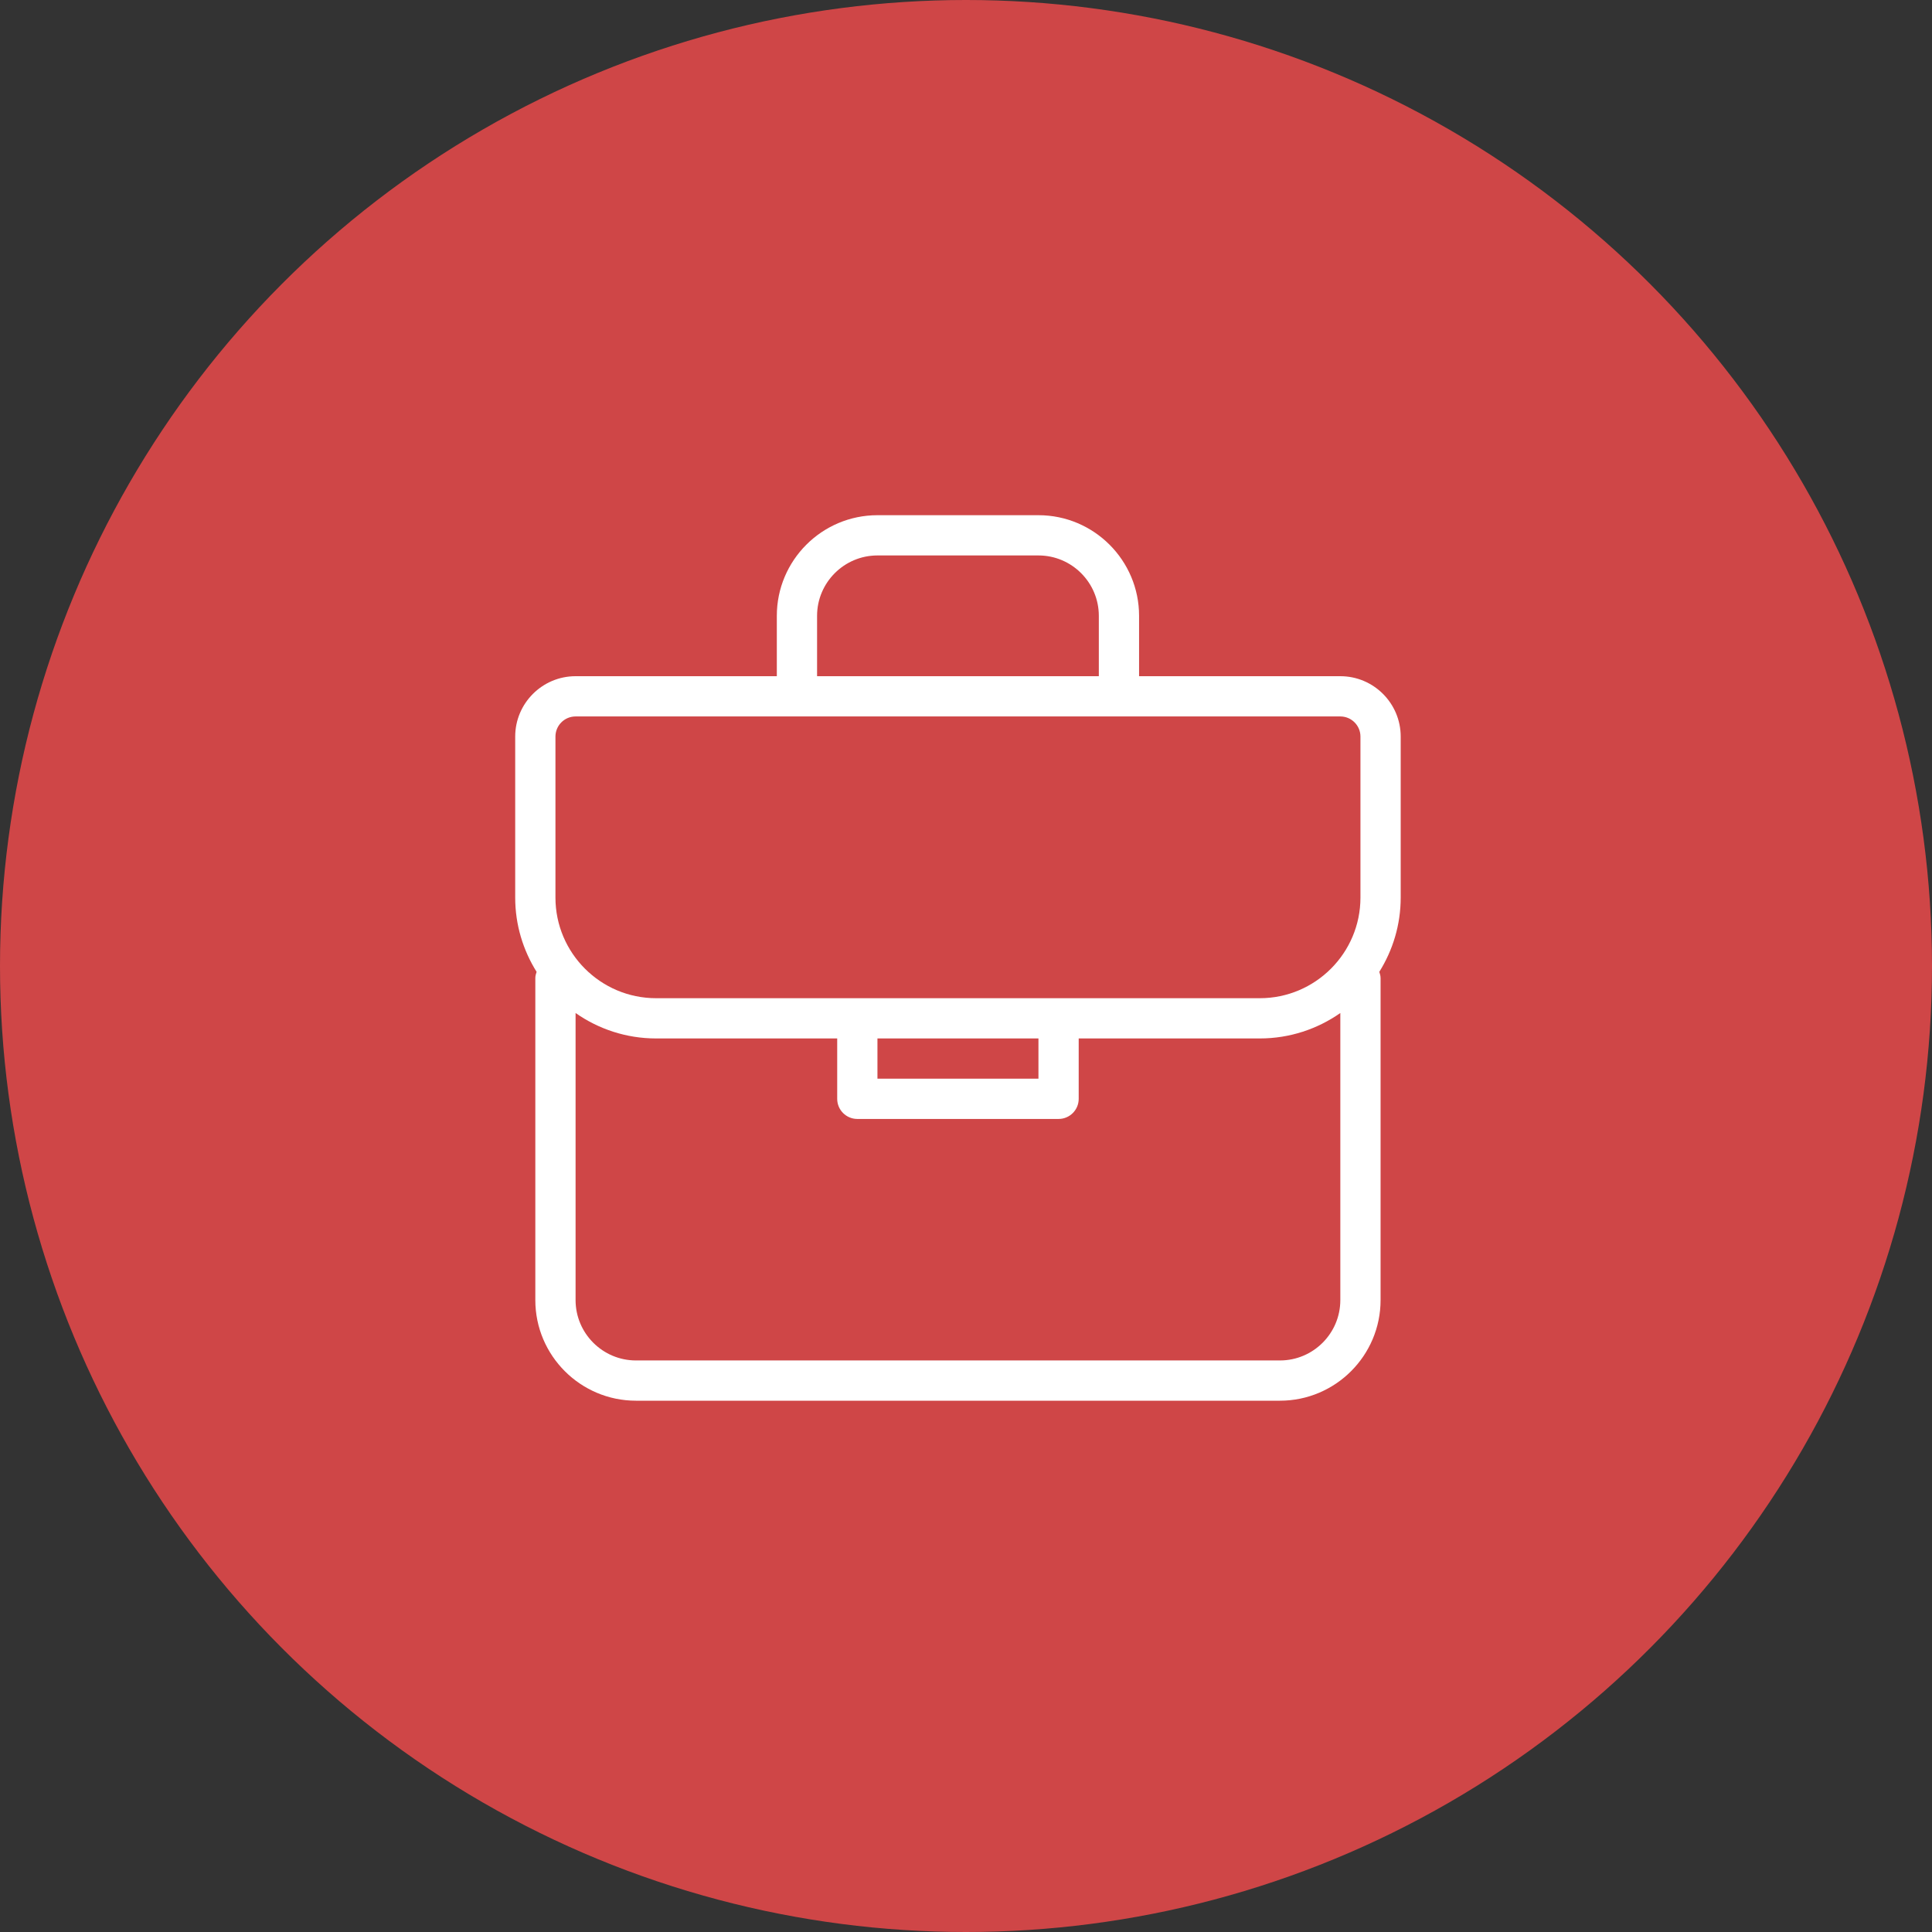
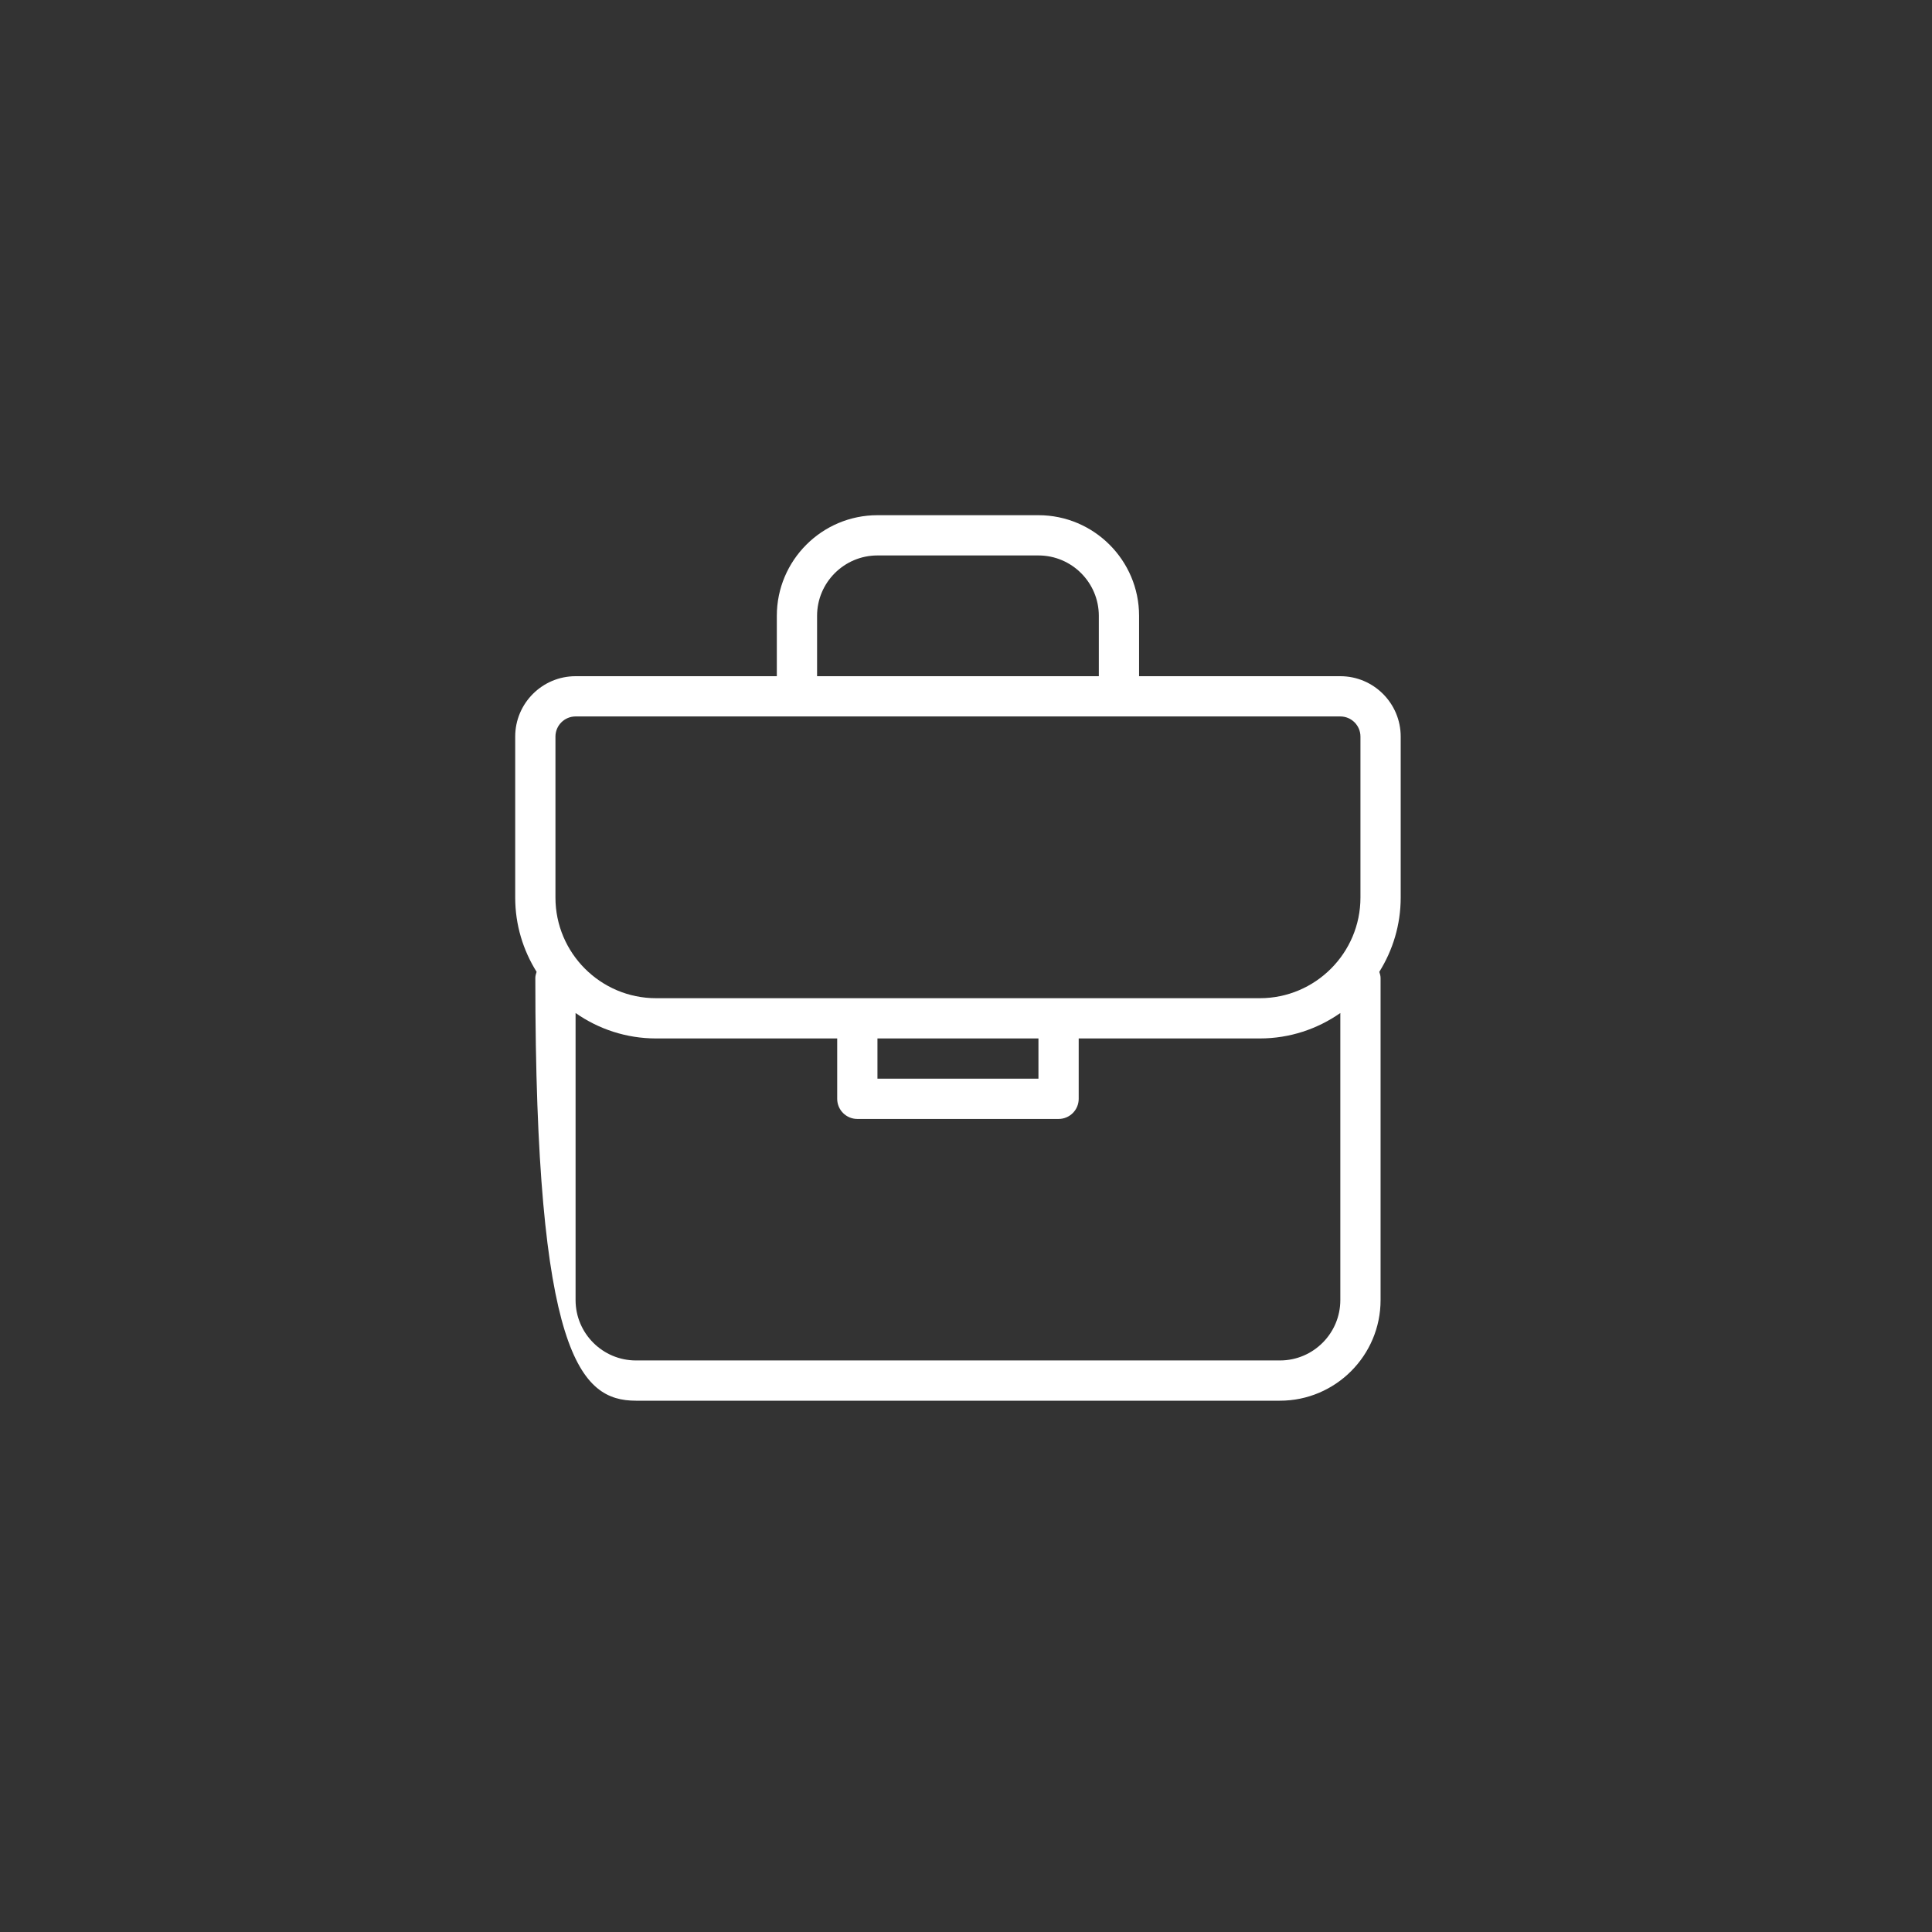
<svg xmlns="http://www.w3.org/2000/svg" width="120px" height="120px" viewBox="0 0 120 120" version="1.1">
  <rect x="0" y="0" width="120" height="120" fill="#333333" stroke="none" />
  <title>professionalism</title>
  <g id="Homepage" stroke="none" stroke-width="1" fill="none" fill-rule="evenodd">
    <g id="professionalism">
-       <circle id="Oval-Copy-7" fill="#CF4647" cx="60" cy="60" r="60" />
      <g id="suitcase" transform="translate(32, 32)" fill="#FFFFFF" fill-rule="nonzero">
-         <path d="M51.25,10 L38.75,10 L38.75,6.25 C38.75,2.804 35.946,0 32.5,0 L22.5,0 C19.054,0 16.25,2.804 16.25,6.25 L16.25,10 L3.75,10 C1.683,10 0,11.682 0,13.75 L0,23.75 C0,25.444 0.491,27.021 1.329,28.363 C1.288,28.486 1.25,28.613 1.25,28.75 L1.25,48.75 C1.25,52.196 4.054,55 7.5,55 L47.5,55 C50.946,55 53.75,52.196 53.75,48.75 L53.75,28.75 C53.75,28.613 53.712,28.486 53.671,28.363 C54.509,27.021 55,25.444 55,23.75 L55,13.75 C55,11.682 53.318,10 51.25,10 Z M18.75,6.25 C18.75,4.183 20.433,2.5 22.5,2.5 L32.5,2.5 C34.568,2.5 36.25,4.183 36.25,6.25 L36.25,10 L18.75,10 L18.75,6.25 Z M51.25,48.75 C51.25,50.818 49.568,52.5 47.5,52.5 L7.5,52.5 C5.433,52.5 3.75,50.818 3.75,48.75 L3.75,30.92 C5.169,31.913 6.891,32.5 8.75,32.5 L20,32.5 L20,36.25 C20,36.94 20.56,37.5 21.25,37.5 L33.75,37.5 C34.441,37.5 35,36.94 35,36.25 L35,32.5 L46.25,32.5 C48.109,32.5 49.831,31.913 51.25,30.92 L51.25,48.75 Z M22.5,35 L22.5,32.5 L32.5,32.5 L32.5,35 L22.5,35 Z M52.5,23.75 C52.5,27.196 49.696,30 46.25,30 C46.25,30 14.977,30.003 8.75,30 C5.304,30 2.5,27.196 2.5,23.75 L2.5,13.75 C2.5,13.061 3.061,12.5 3.75,12.5 L51.25,12.5 C51.94,12.5 52.5,13.061 52.5,13.75 L52.5,23.75 Z" id="Shape" />
+         <path d="M51.25,10 L38.75,10 L38.75,6.25 C38.75,2.804 35.946,0 32.5,0 L22.5,0 C19.054,0 16.25,2.804 16.25,6.25 L16.25,10 L3.75,10 C1.683,10 0,11.682 0,13.75 L0,23.75 C0,25.444 0.491,27.021 1.329,28.363 C1.288,28.486 1.25,28.613 1.25,28.75 C1.25,52.196 4.054,55 7.5,55 L47.5,55 C50.946,55 53.75,52.196 53.75,48.75 L53.75,28.75 C53.75,28.613 53.712,28.486 53.671,28.363 C54.509,27.021 55,25.444 55,23.75 L55,13.75 C55,11.682 53.318,10 51.25,10 Z M18.75,6.25 C18.75,4.183 20.433,2.5 22.5,2.5 L32.5,2.5 C34.568,2.5 36.25,4.183 36.25,6.25 L36.25,10 L18.75,10 L18.75,6.25 Z M51.25,48.75 C51.25,50.818 49.568,52.5 47.5,52.5 L7.5,52.5 C5.433,52.5 3.75,50.818 3.75,48.75 L3.75,30.92 C5.169,31.913 6.891,32.5 8.75,32.5 L20,32.5 L20,36.25 C20,36.94 20.56,37.5 21.25,37.5 L33.75,37.5 C34.441,37.5 35,36.94 35,36.25 L35,32.5 L46.25,32.5 C48.109,32.5 49.831,31.913 51.25,30.92 L51.25,48.75 Z M22.5,35 L22.5,32.5 L32.5,32.5 L32.5,35 L22.5,35 Z M52.5,23.75 C52.5,27.196 49.696,30 46.25,30 C46.25,30 14.977,30.003 8.75,30 C5.304,30 2.5,27.196 2.5,23.75 L2.5,13.75 C2.5,13.061 3.061,12.5 3.75,12.5 L51.25,12.5 C51.94,12.5 52.5,13.061 52.5,13.75 L52.5,23.75 Z" id="Shape" />
      </g>
    </g>
  </g>
</svg>